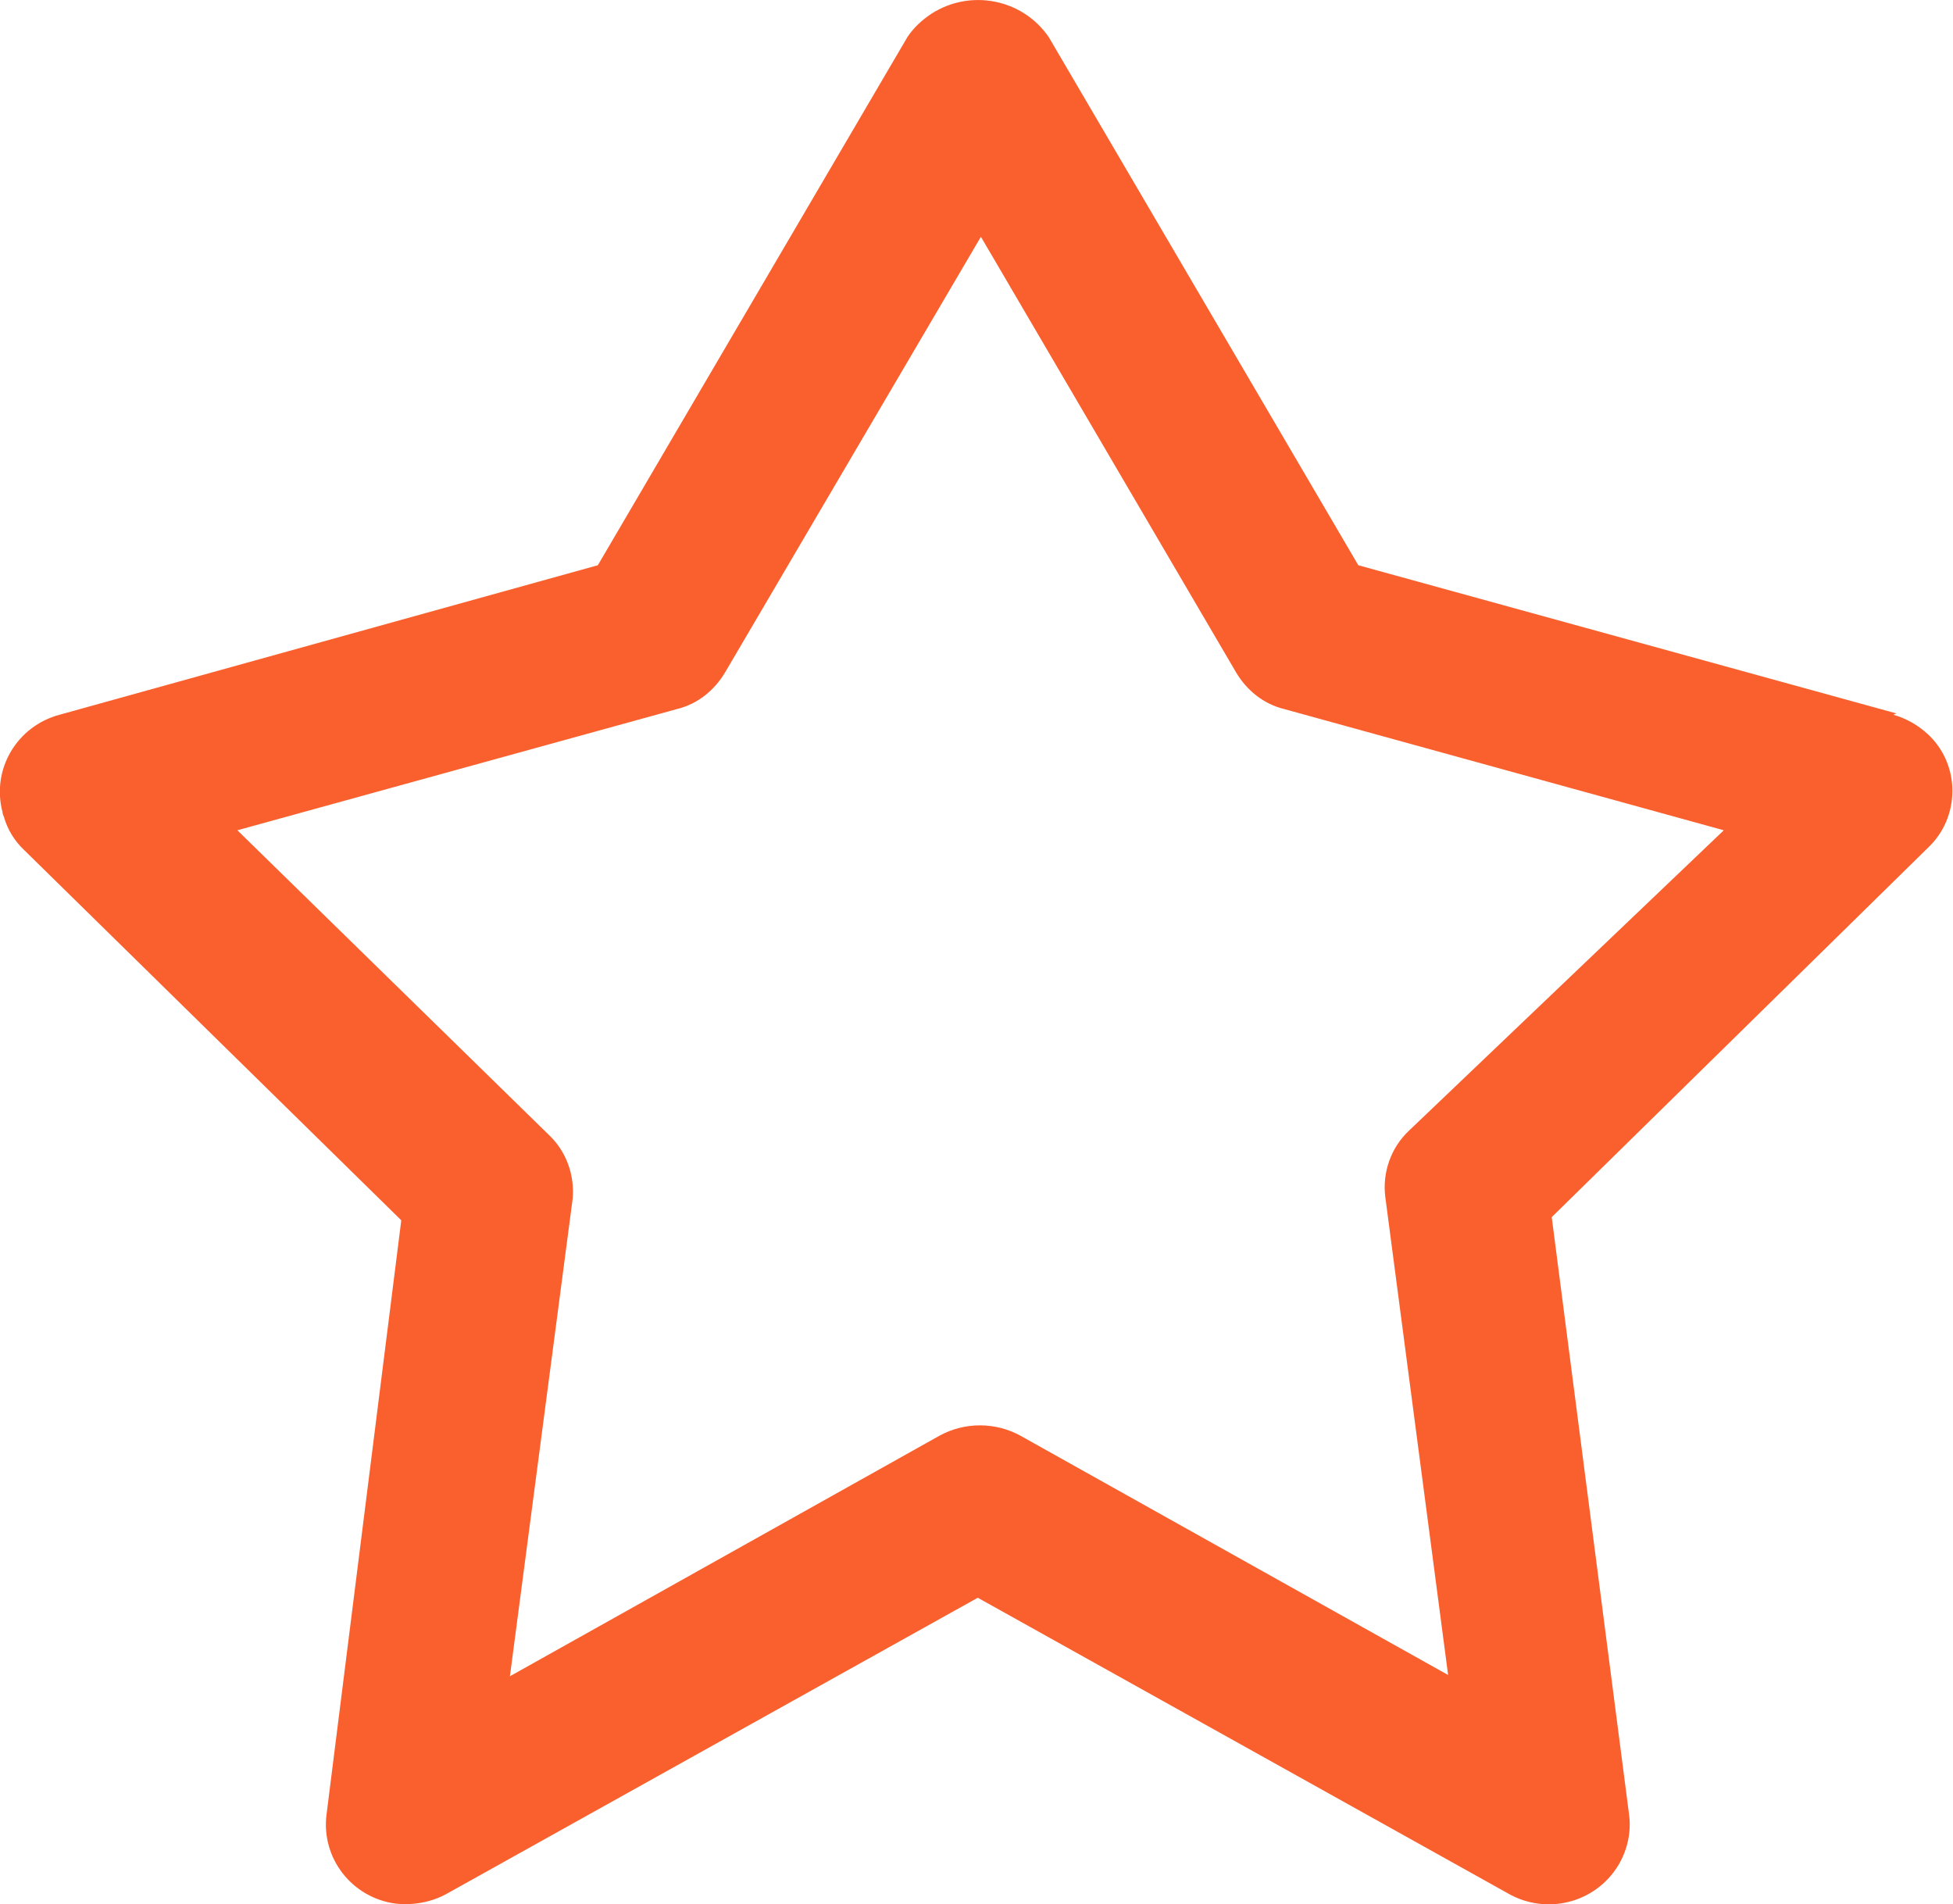
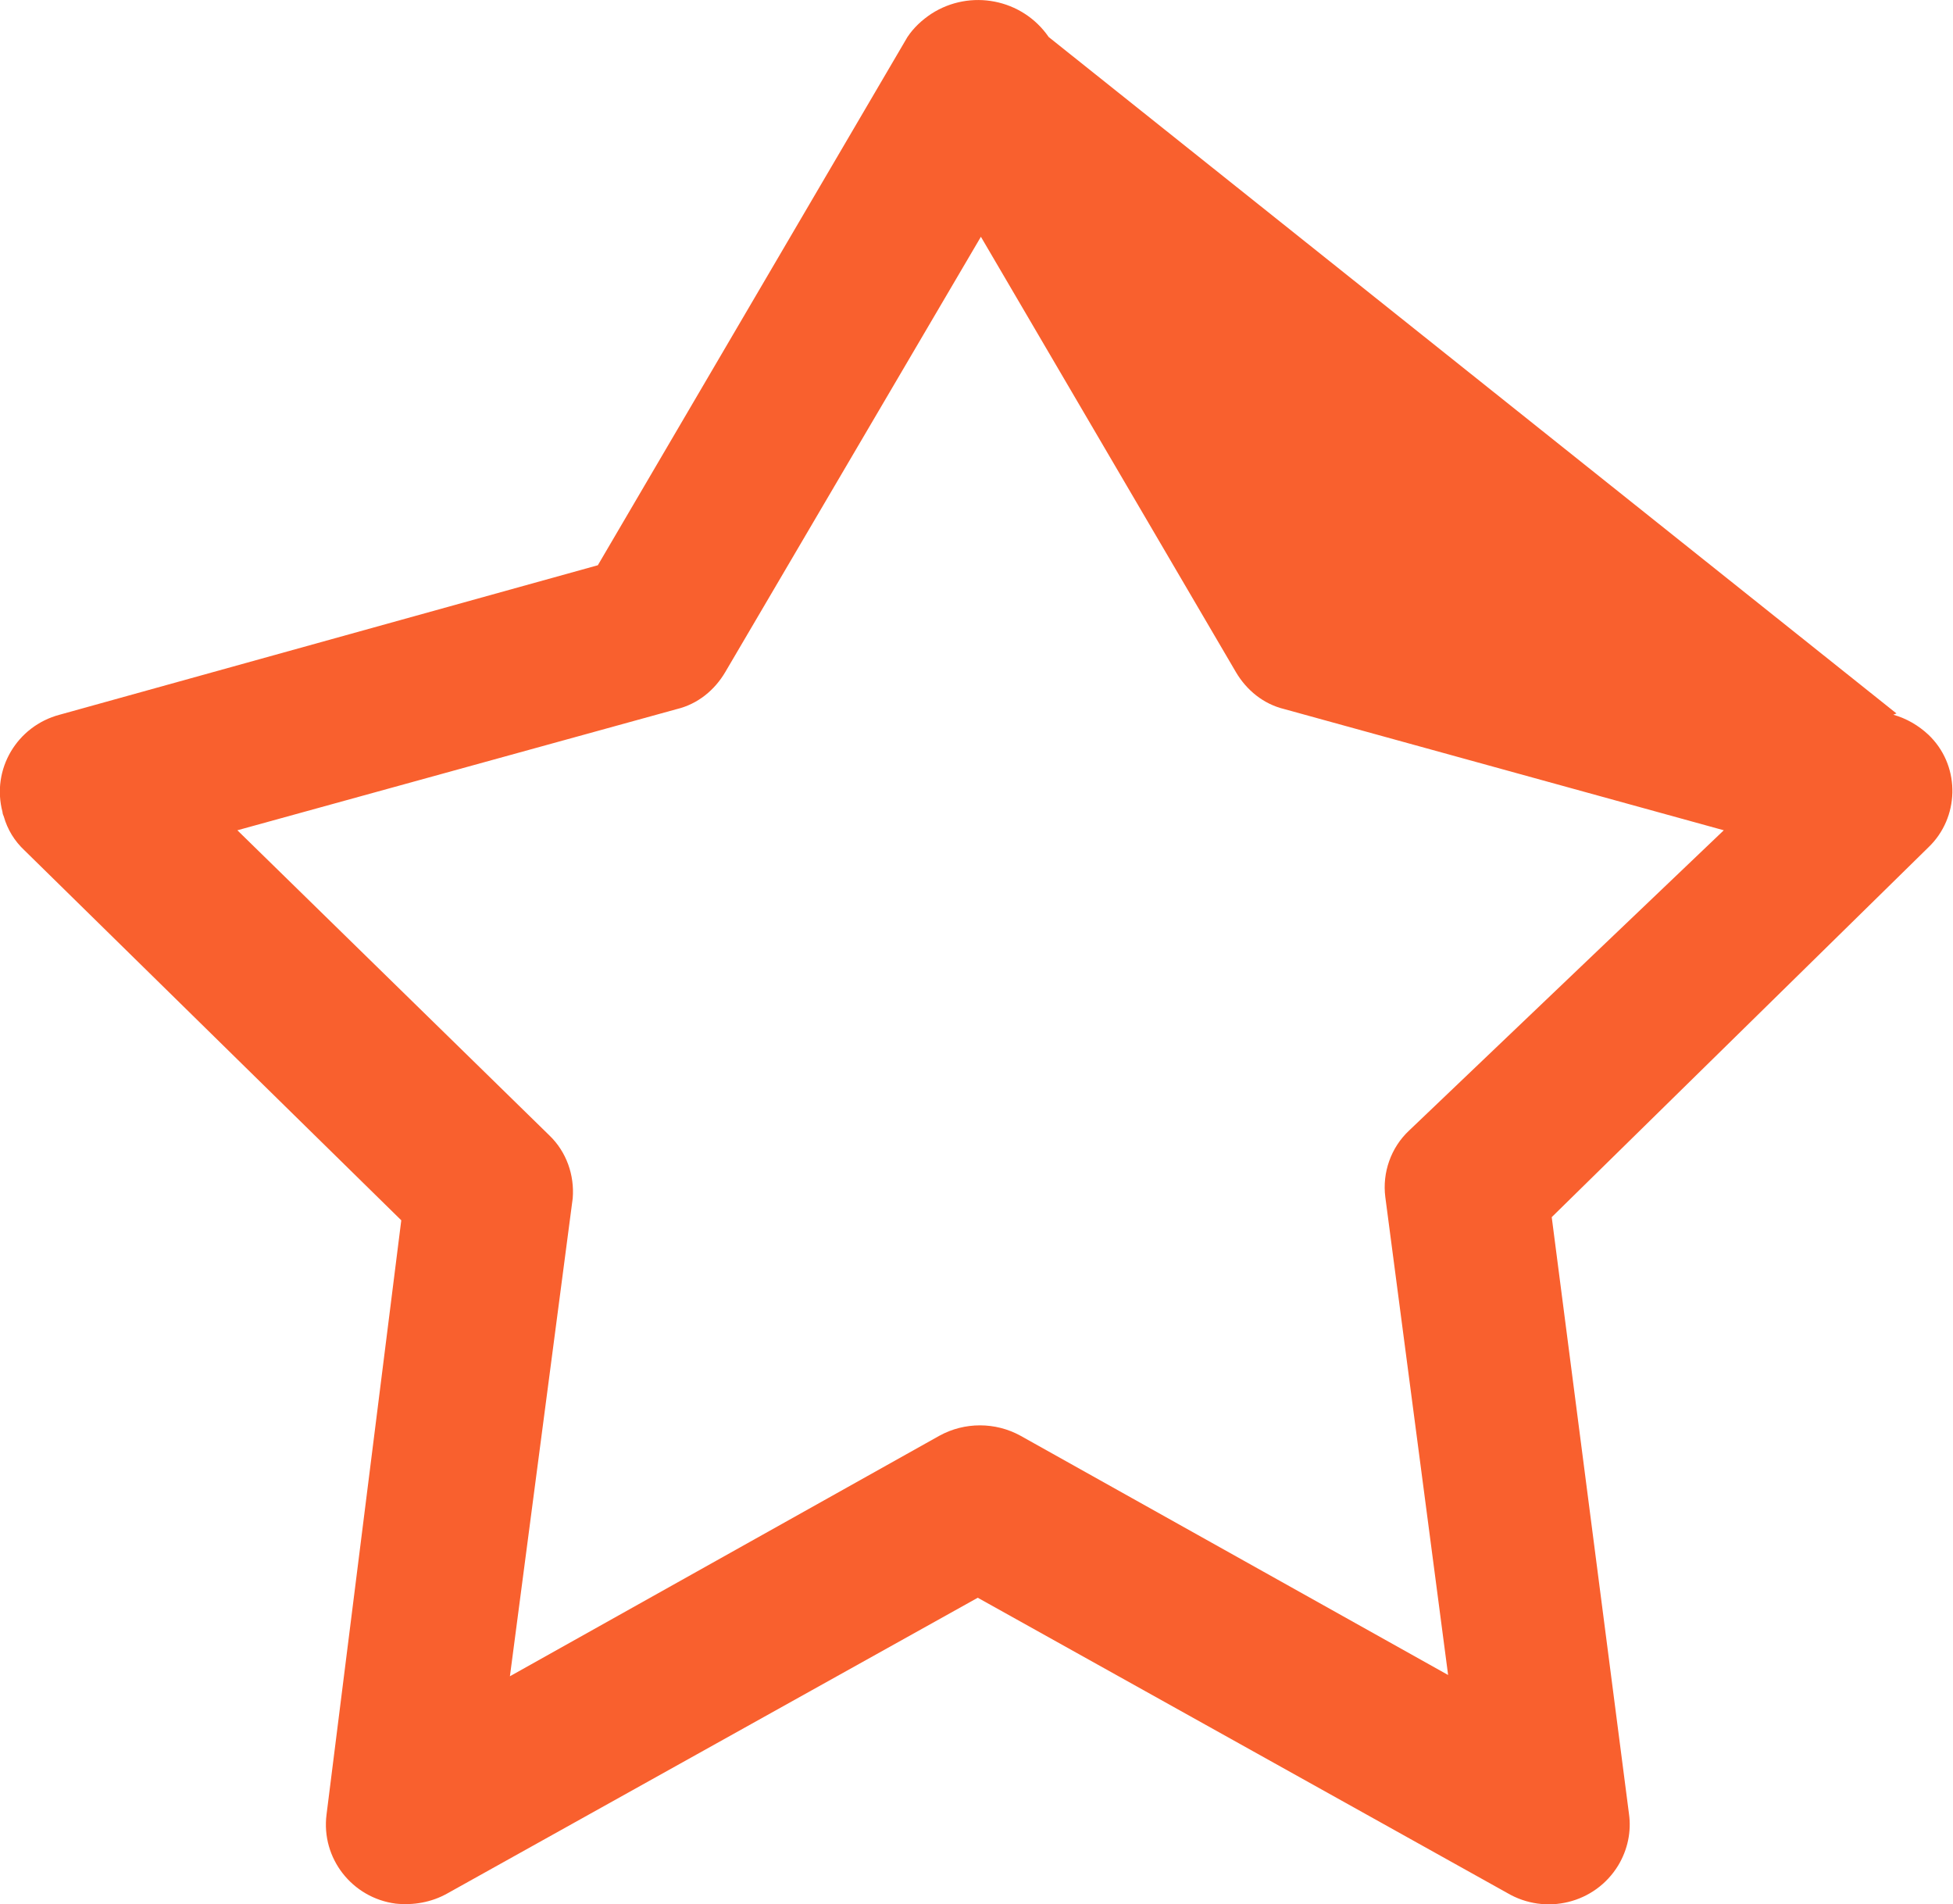
<svg xmlns="http://www.w3.org/2000/svg" id="a" viewBox="0 0 31.1 30.32">
  <defs>
    <style>.d{fill:#f9602e;}</style>
  </defs>
  <g id="b">
    <g id="c">
-       <path class="d" d="M22.44,18c-.29,.27-.43,.67-.38,1.06l1,7.61-6.81-3.81c-.4-.22-.89-.22-1.29,0l-6.84,3.83,1-7.61c.03-.37-.1-.74-.37-1L3.78,13.22l7-1.93c.33-.08,.6-.3,.77-.59L15.62,3.77l4.06,6.93c.17,.29,.44,.51,.77,.59l7,1.93-5.01,4.78Zm7.76-6.64l-8.57-2.36L16.7,.59c-.42-.61-1.25-.77-1.87-.37-.15,.1-.28,.22-.38,.37l-4.93,8.41L.95,11.38c-.68,.18-1.09,.87-.91,1.55,0,.02,.01,.05,.02,.07,.06,.21,.17,.39,.33,.54l6,5.89-1.19,9.46c-.09,.7,.41,1.33,1.1,1.42h0c.28,.03,.57-.02,.82-.16l8.45-4.71,8.43,4.7c.61,.36,1.4,.17,1.77-.44,.15-.25,.21-.54,.17-.82l-1.23-9.5,6-5.89c.49-.47,.51-1.26,.04-1.75l-.04-.04c-.16-.15-.35-.26-.56-.32" />
+       <path class="d" d="M22.44,18c-.29,.27-.43,.67-.38,1.06l1,7.61-6.81-3.81c-.4-.22-.89-.22-1.29,0l-6.84,3.83,1-7.61c.03-.37-.1-.74-.37-1L3.78,13.22l7-1.93c.33-.08,.6-.3,.77-.59L15.62,3.77l4.06,6.93c.17,.29,.44,.51,.77,.59l7,1.93-5.01,4.78Zm7.76-6.64L16.7,.59c-.42-.61-1.25-.77-1.87-.37-.15,.1-.28,.22-.38,.37l-4.93,8.41L.95,11.38c-.68,.18-1.09,.87-.91,1.55,0,.02,.01,.05,.02,.07,.06,.21,.17,.39,.33,.54l6,5.89-1.19,9.46c-.09,.7,.41,1.33,1.1,1.42h0c.28,.03,.57-.02,.82-.16l8.45-4.71,8.43,4.7c.61,.36,1.4,.17,1.77-.44,.15-.25,.21-.54,.17-.82l-1.23-9.5,6-5.89c.49-.47,.51-1.26,.04-1.75l-.04-.04c-.16-.15-.35-.26-.56-.32" />
    </g>
  </g>
</svg>